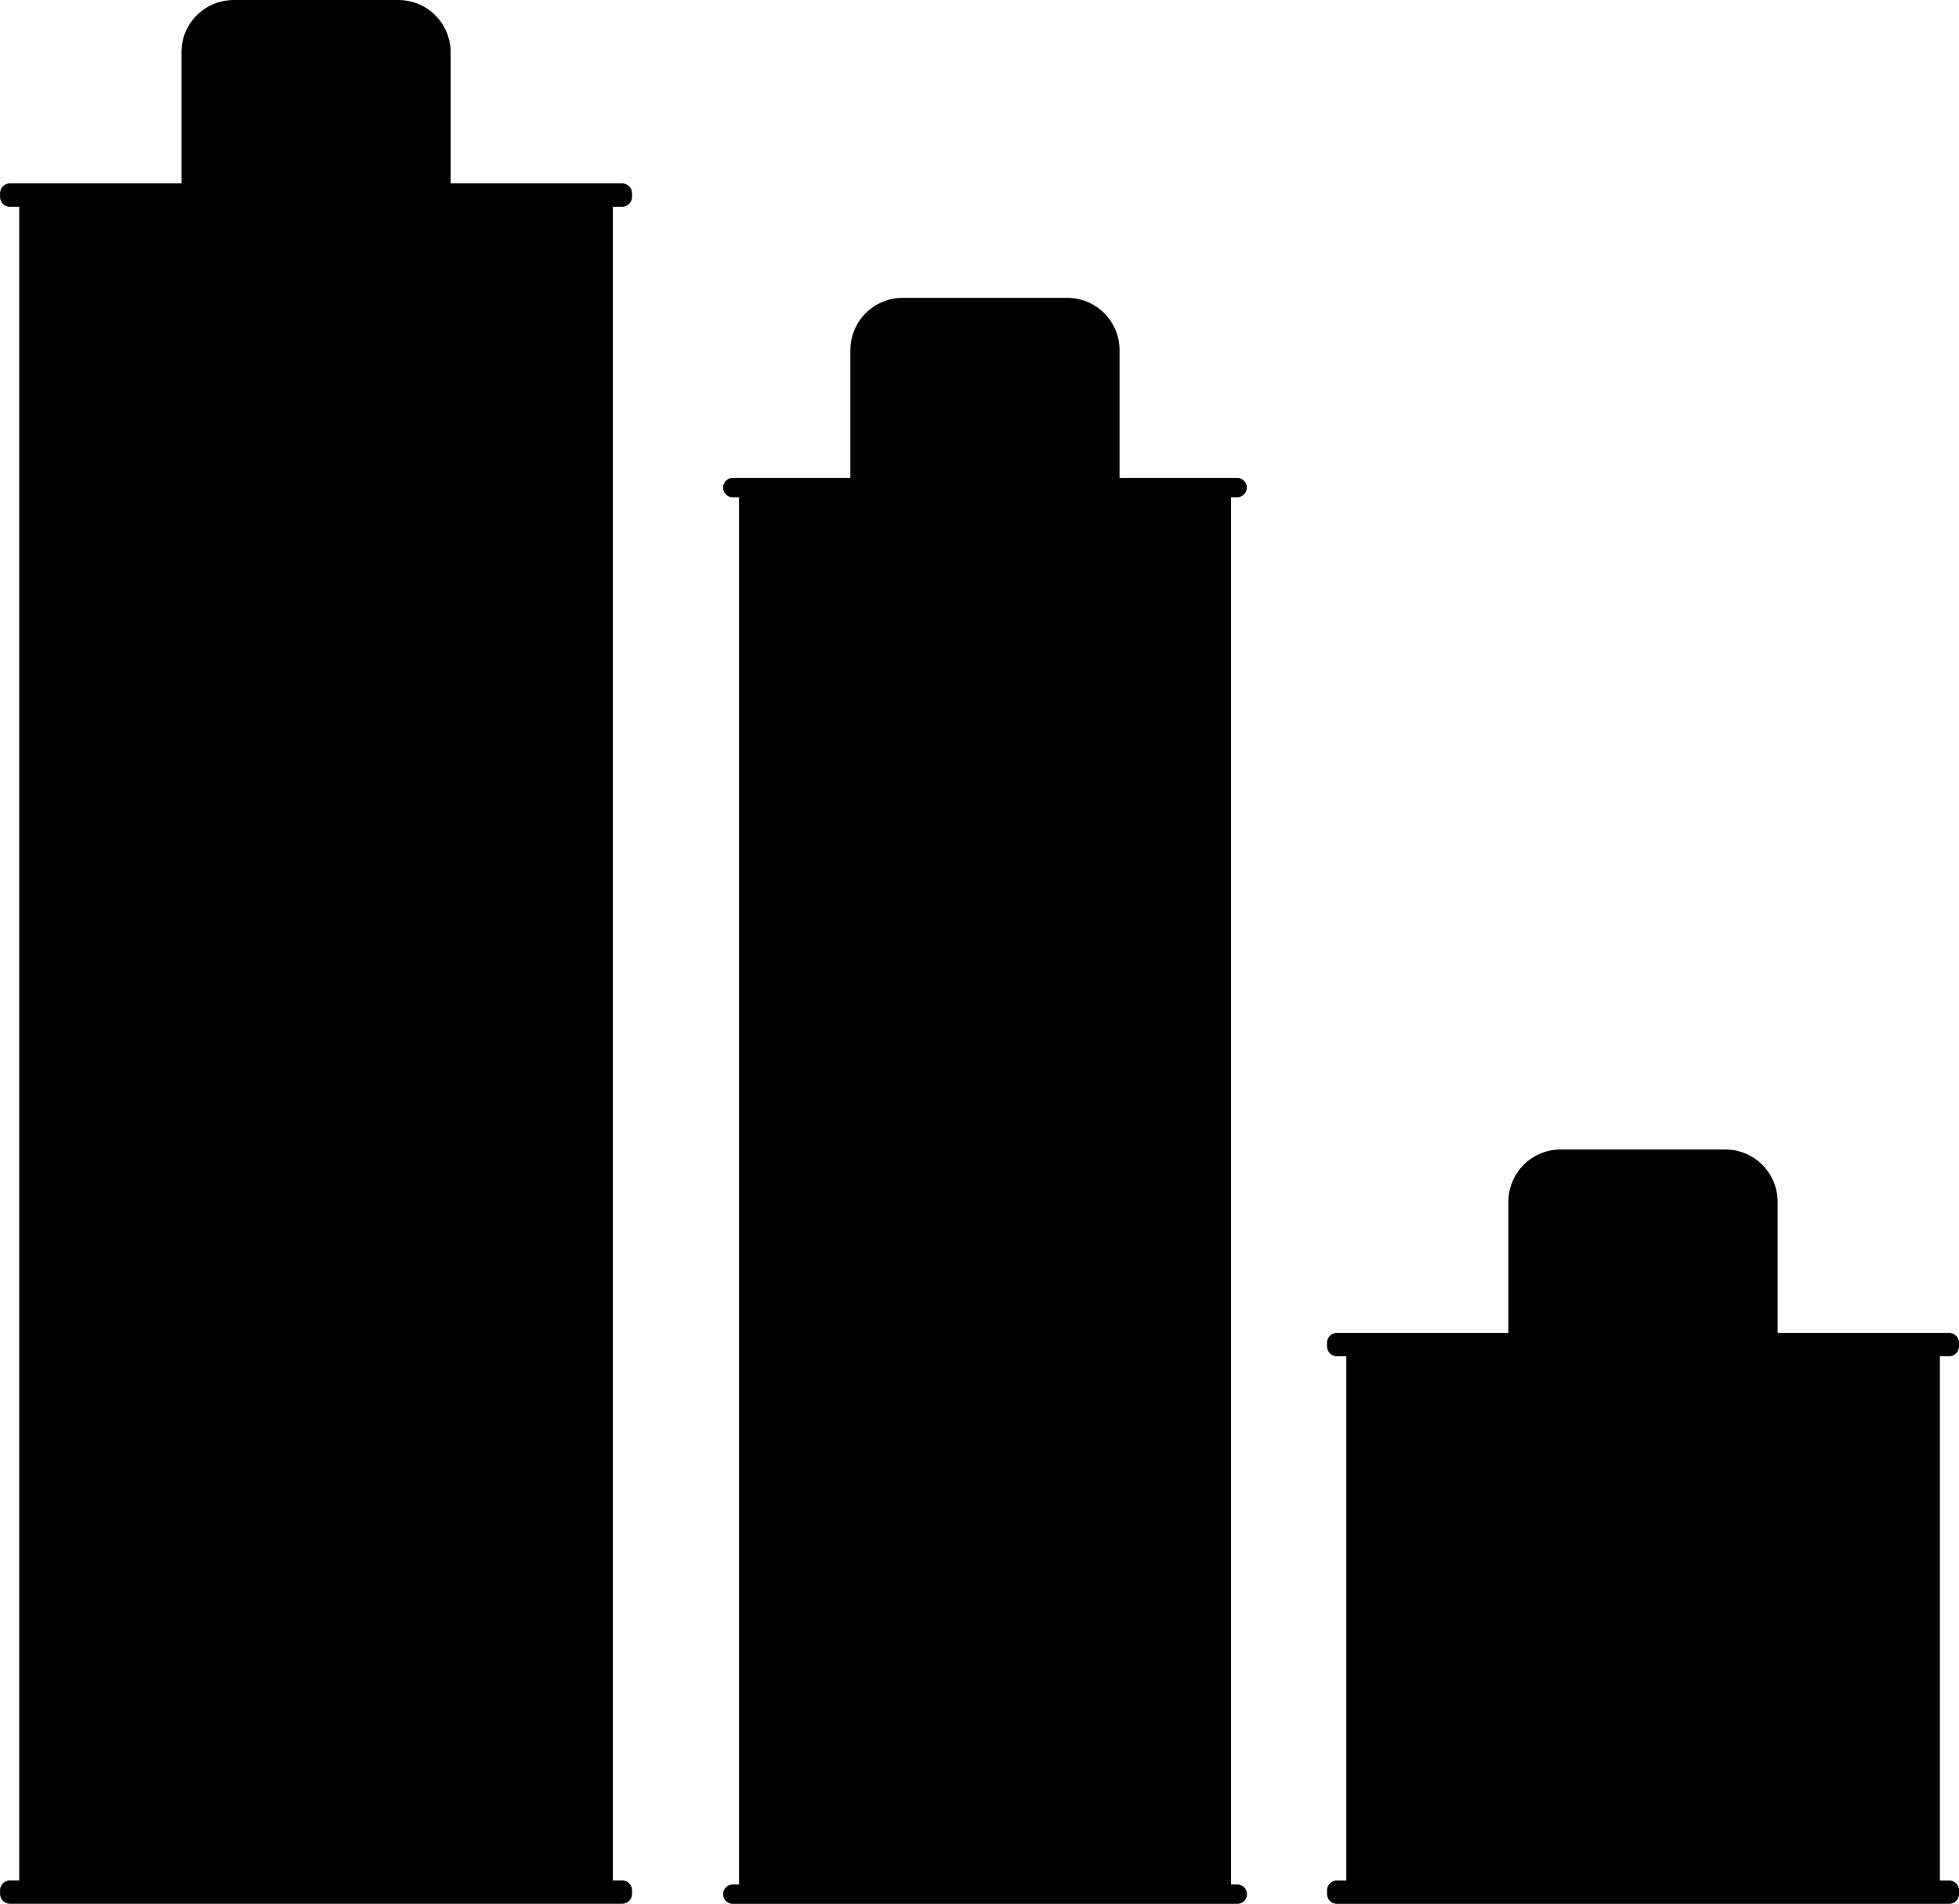
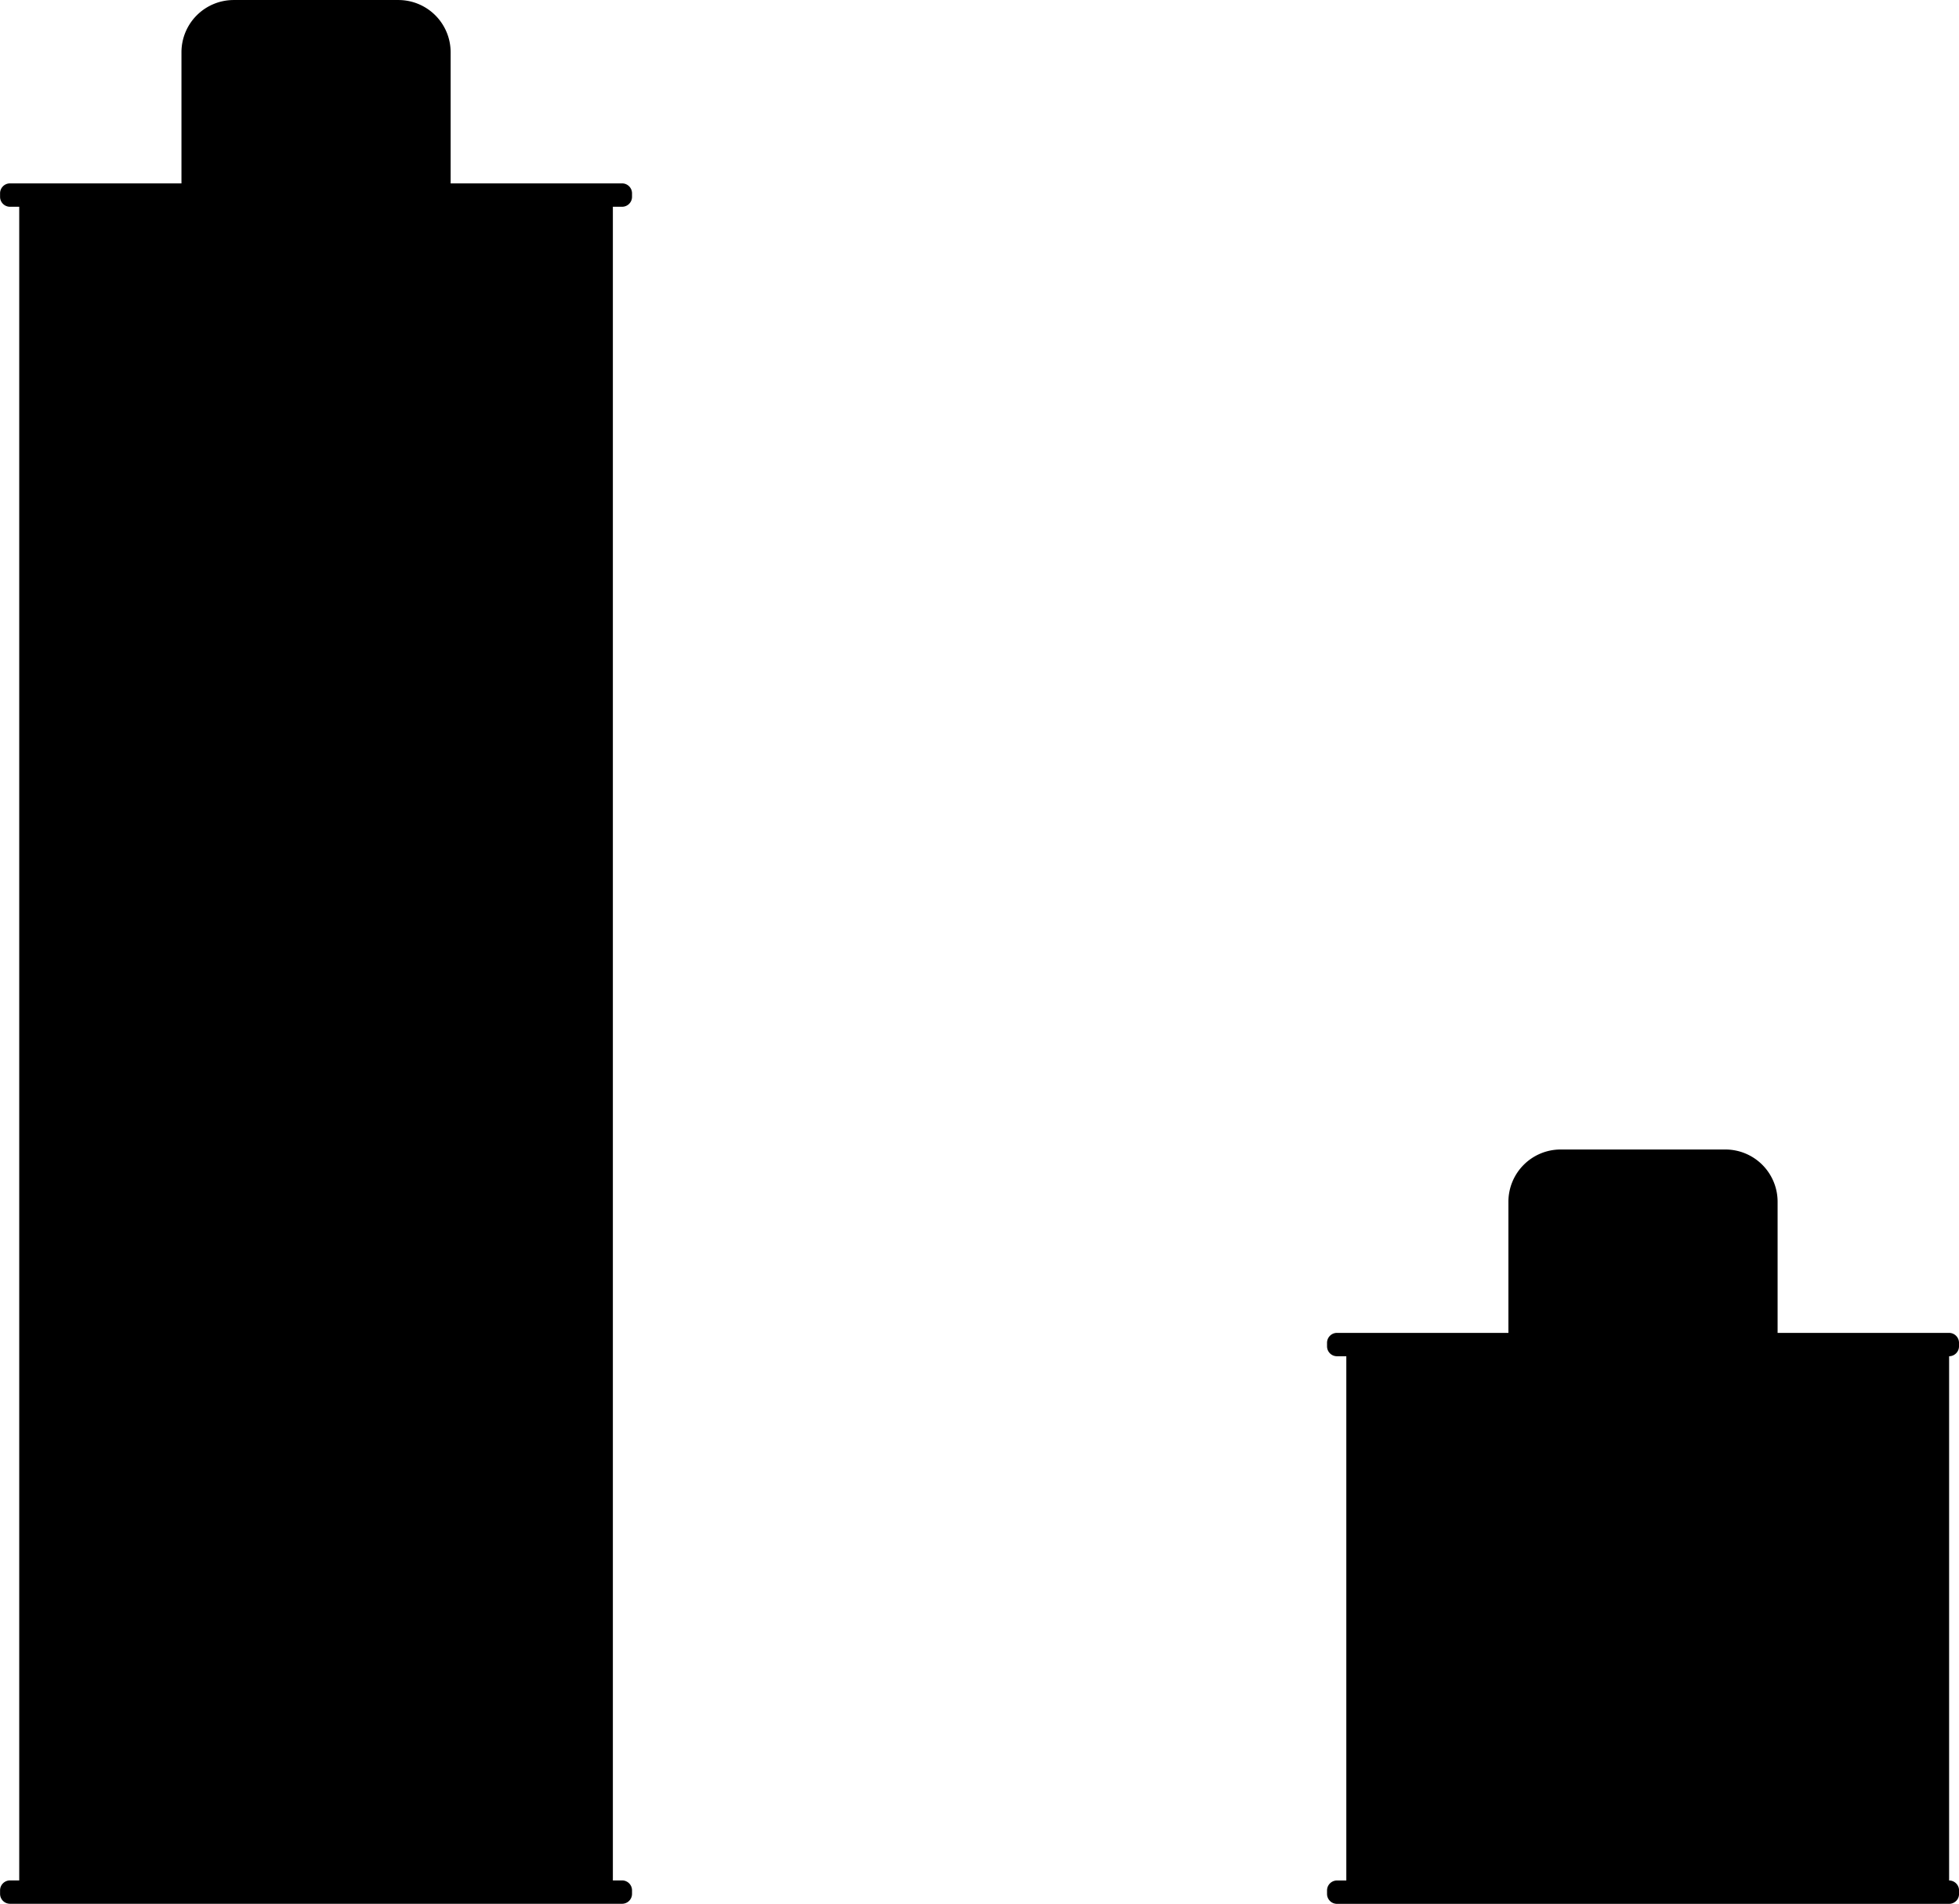
<svg xmlns="http://www.w3.org/2000/svg" id="Raggruppa_14" data-name="Raggruppa 14" width="84.971" height="82.585" viewBox="0 0 84.971 82.585">
  <path id="Tracciato_2031" data-name="Tracciato 2031" d="M1018.9,1953.327h-7.437v-5.688a2.266,2.266,0,0,0-2.266-2.266h-7.143a2.266,2.266,0,0,0-2.266,2.266v5.688h-7.437a.431.431,0,0,0-.431.431v.152a.431.431,0,0,0,.431.431h.4v72.6h-.4a.431.431,0,0,0-.431.431v.151a.431.431,0,0,0,.431.431H1018.9a.431.431,0,0,0,.431-.431v-.151a.431.431,0,0,0-.431-.431h-.4v-72.6h.4a.431.431,0,0,0,.431-.431v-.152A.431.431,0,0,0,1018.9,1953.327Z" transform="translate(-991.917 -1945.372)" />
-   <path id="Tracciato_2032" data-name="Tracciato 2032" d="M1080.307,2007.538a.431.431,0,0,0,.431-.431v-.151a.431.431,0,0,0-.431-.431h-7.437v-5.689a2.266,2.266,0,0,0-2.266-2.266h-7.143a2.267,2.267,0,0,0-2.267,2.266v5.689h-7.437a.43.43,0,0,0-.43.431v.151a.43.43,0,0,0,.43.431h.406v22.741h-.406a.431.431,0,0,0-.43.431v.151a.43.43,0,0,0,.43.431h26.552a.431.431,0,0,0,.431-.431v-.151a.431.431,0,0,0-.431-.431h-.4v-22.741Z" transform="translate(-995.767 -1948.707)" />
-   <path id="Tracciato_2033" data-name="Tracciato 2033" d="M1047.675,1967.807a.42.42,0,0,0,0-.84h-5.1v-5.543a2.267,2.267,0,0,0-2.266-2.267h-7.143a2.267,2.267,0,0,0-2.266,2.267v5.543h-5.1a.42.42,0,0,0,0,.84h.273v60.174h-.273a.42.42,0,0,0,0,.84h21.881a.42.42,0,0,0,0-.84h-.273v-60.174Z" transform="translate(-994.015 -1946.236)" />
+   <path id="Tracciato_2032" data-name="Tracciato 2032" d="M1080.307,2007.538a.431.431,0,0,0,.431-.431v-.151a.431.431,0,0,0-.431-.431h-7.437v-5.689a2.266,2.266,0,0,0-2.266-2.266h-7.143a2.267,2.267,0,0,0-2.267,2.266v5.689h-7.437a.43.43,0,0,0-.43.431v.151a.43.43,0,0,0,.43.431h.406v22.741h-.406a.431.431,0,0,0-.43.431v.151a.43.43,0,0,0,.43.431h26.552a.431.431,0,0,0,.431-.431v-.151a.431.431,0,0,0-.431-.431v-22.741Z" transform="translate(-995.767 -1948.707)" />
</svg>